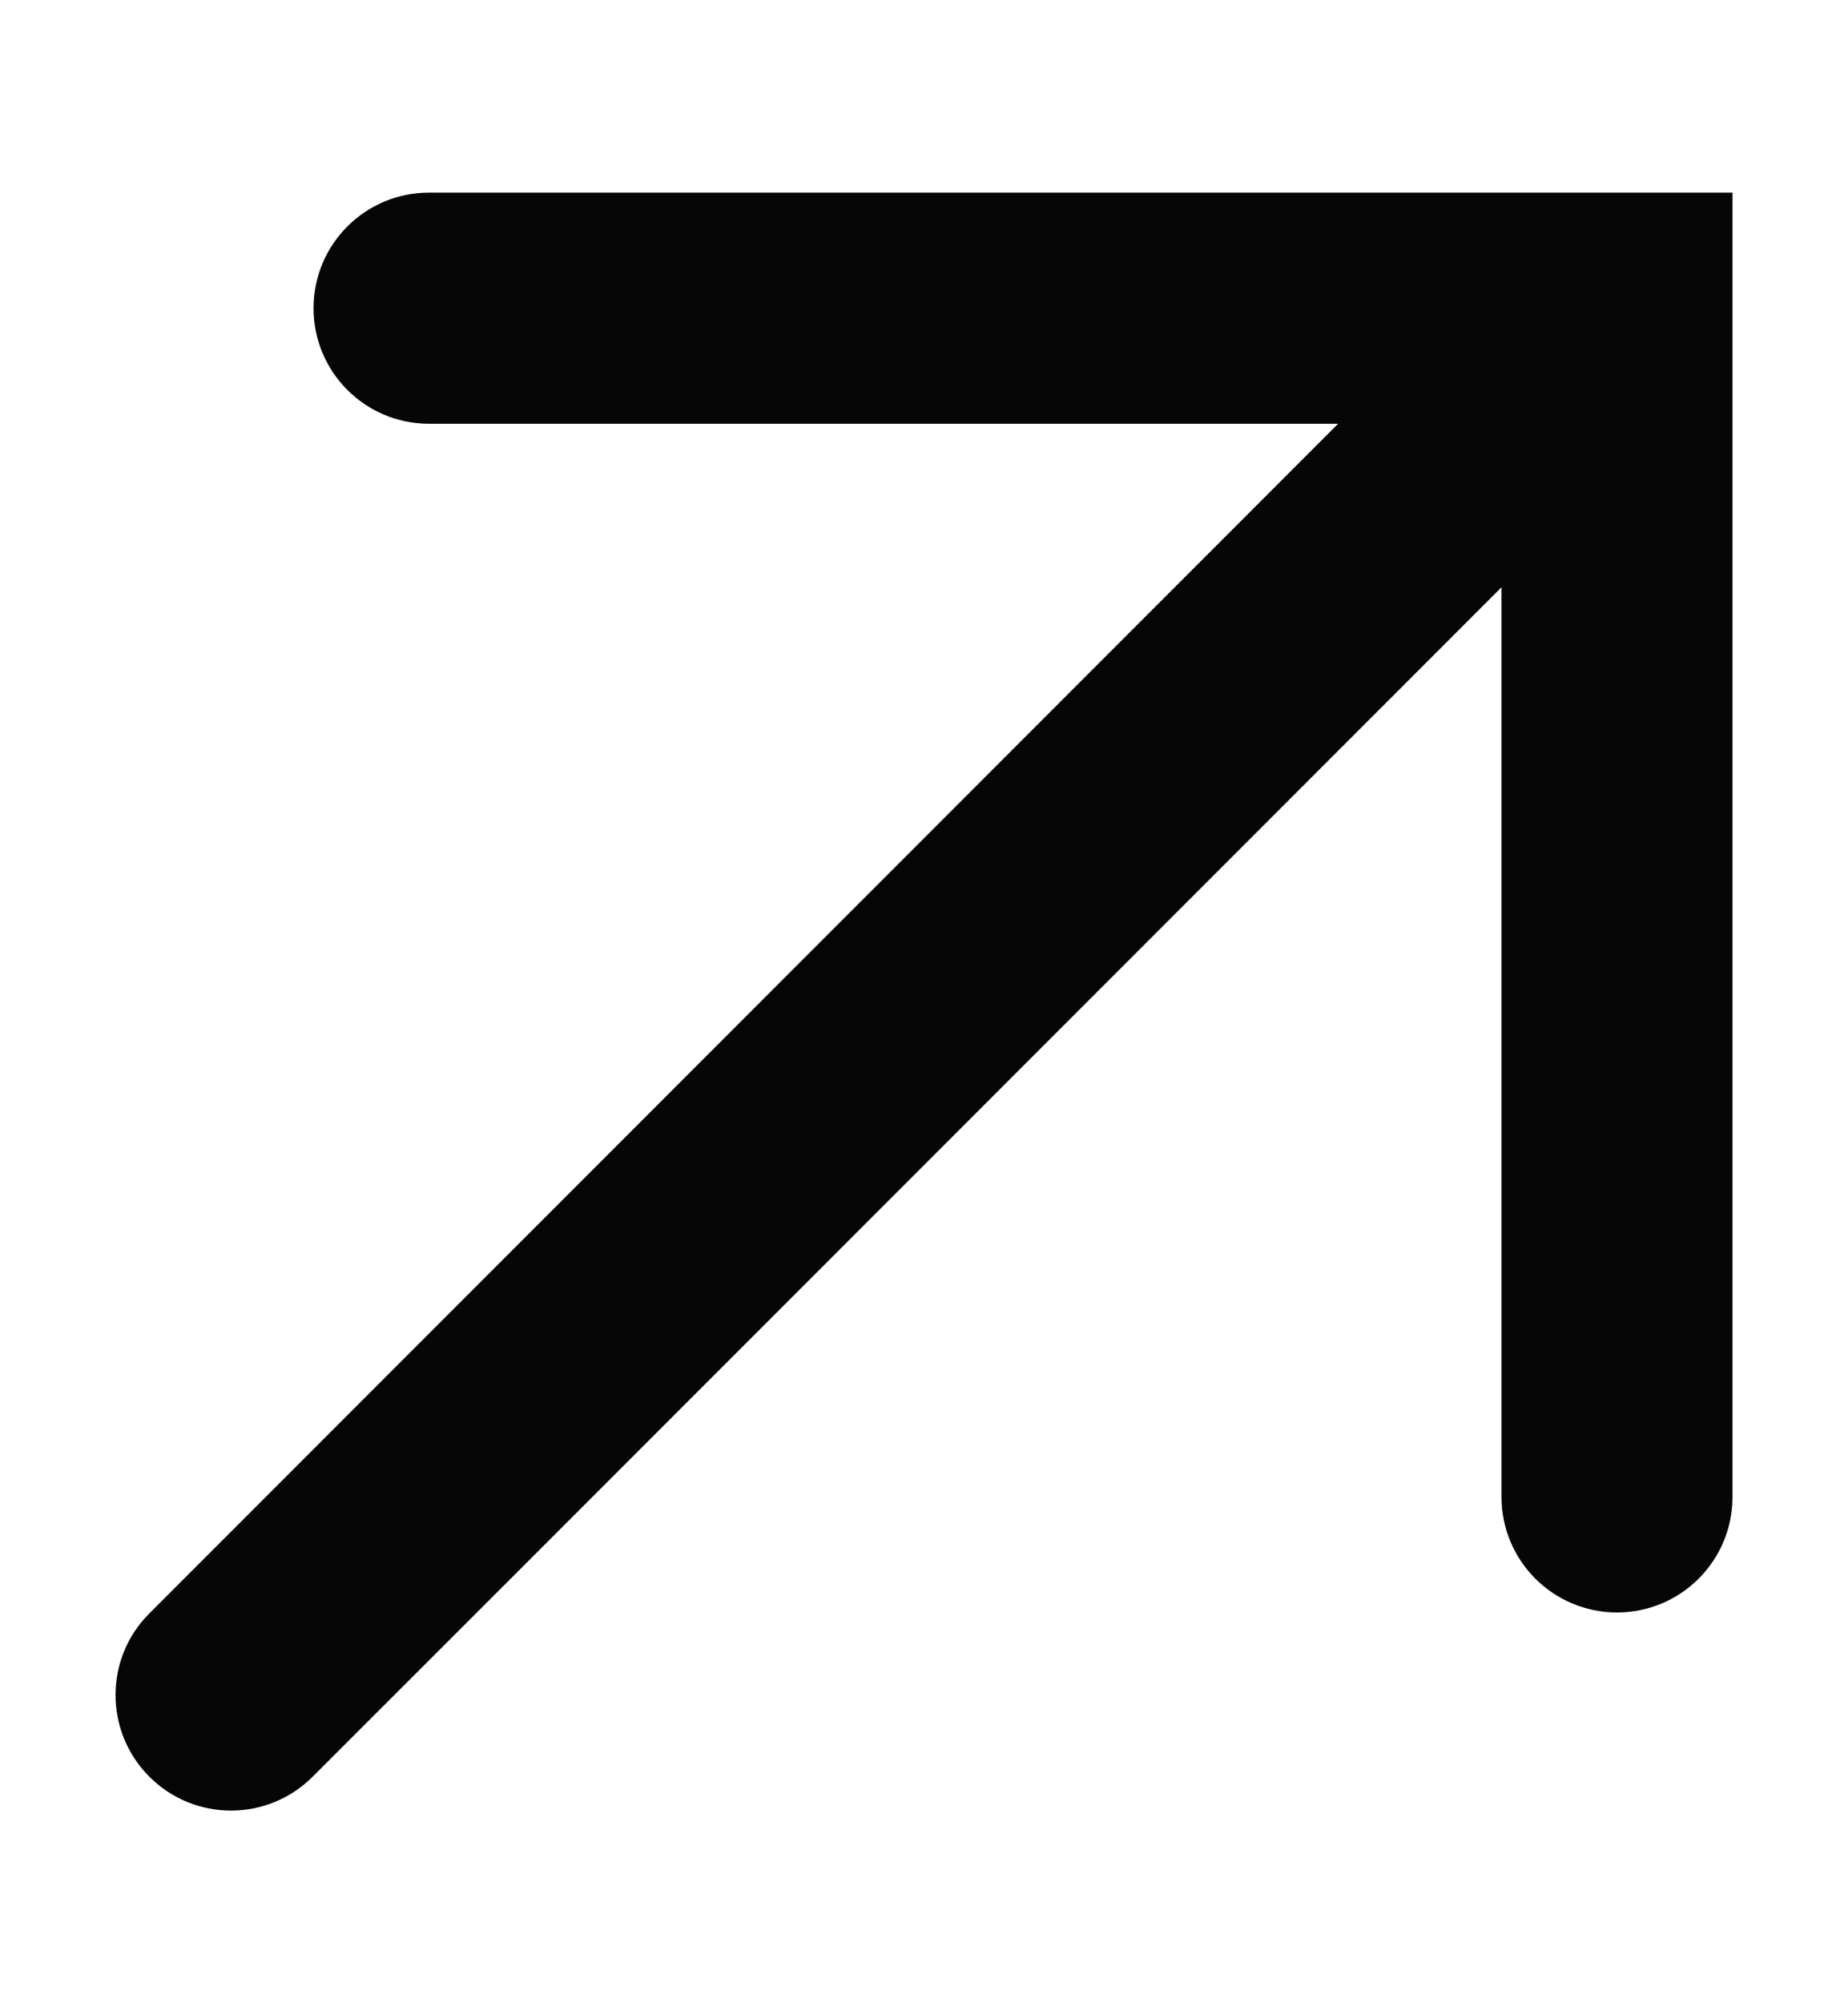
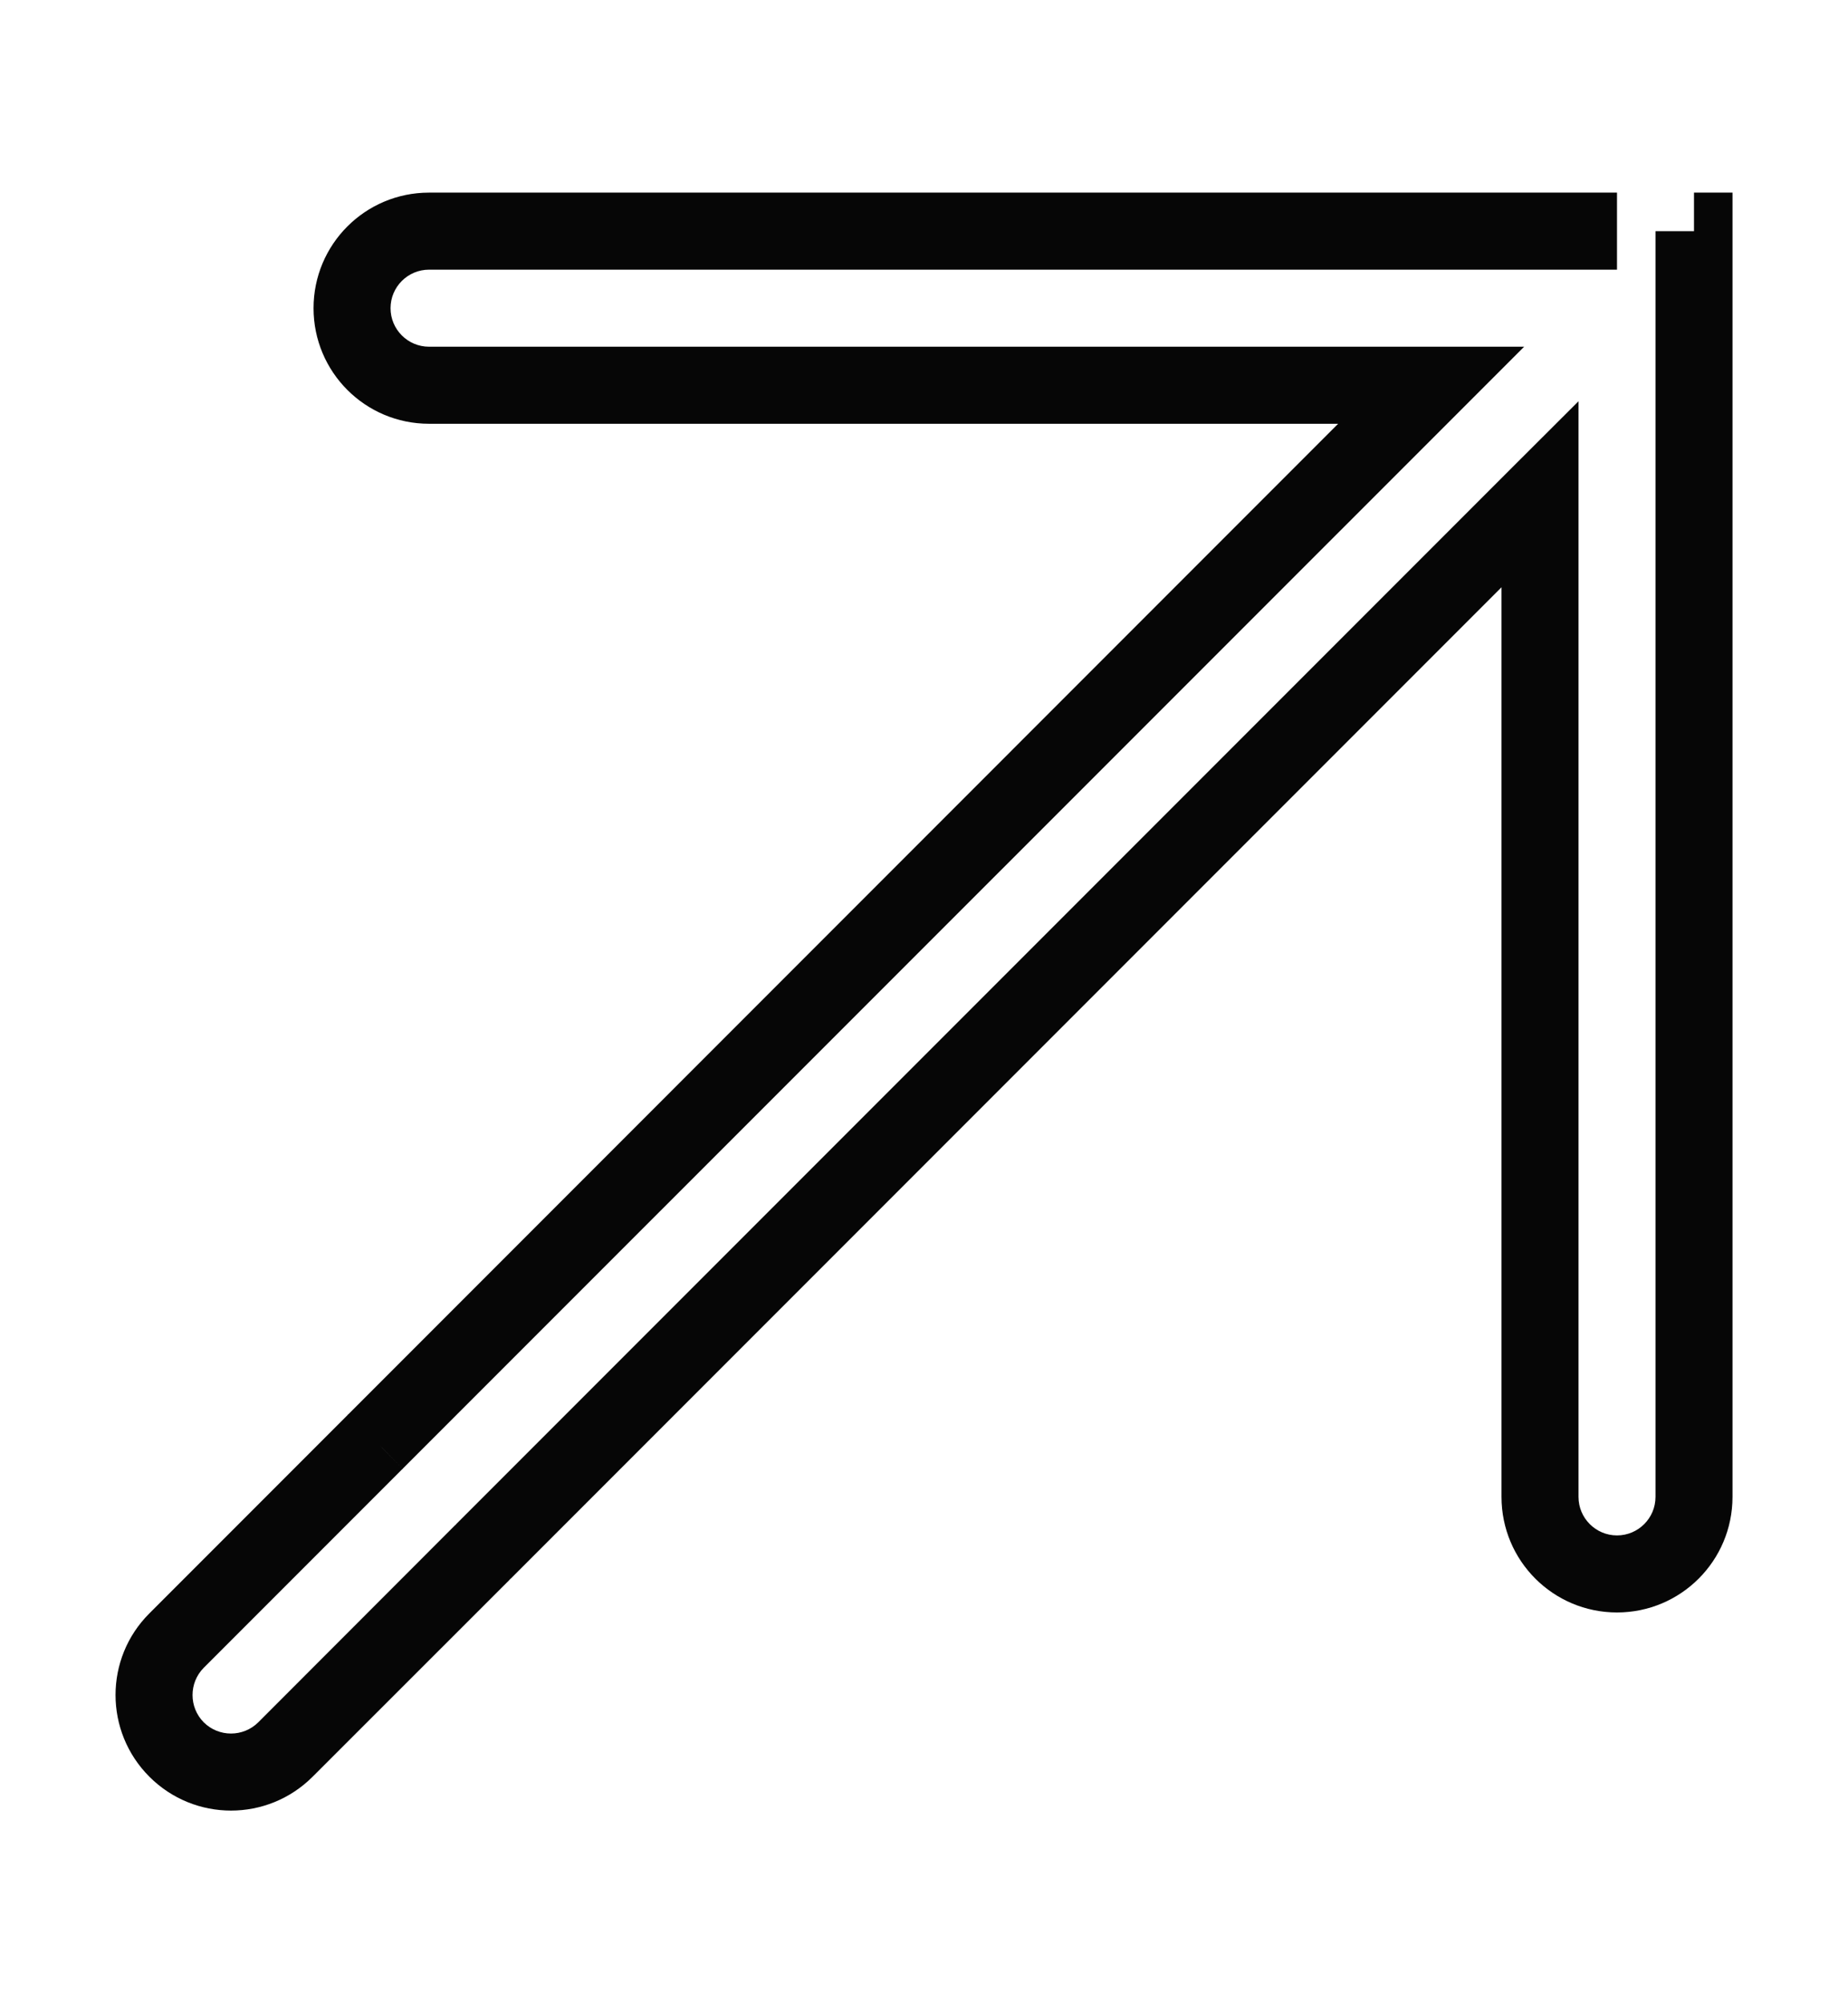
<svg xmlns="http://www.w3.org/2000/svg" width="12" height="13" viewBox="0 0 12 13" fill="none">
-   <path fill-rule="evenodd" clip-rule="evenodd" d="M2.786 1.5C2.51 1.5 2.286 1.724 2.286 2C2.286 2.276 2.51 2.5 2.786 2.5H9.293L2.44 9.353L2.432 9.36L1.146 10.646C0.951 10.842 0.951 11.158 1.146 11.354C1.342 11.549 1.658 11.549 1.854 11.354L3.132 10.075L3.139 10.068L10 3.207V9.714C10 9.99 10.224 10.214 10.5 10.214C10.776 10.214 11 9.99 11 9.714V2V1.5H10.5H2.786Z" fill="#060606" />
-   <path d="M9.293 2.5L9.47 2.677L9.897 2.25H9.293V2.5ZM2.44 9.353L2.615 9.532L2.616 9.53L2.44 9.353ZM2.432 9.36L2.257 9.182L2.256 9.184L2.432 9.36ZM1.146 10.646L1.323 10.823L1.323 10.823L1.146 10.646ZM1.146 11.354L1.323 11.177L1.323 11.177L1.146 11.354ZM1.854 11.354L2.03 11.53L2.03 11.53L1.854 11.354ZM3.132 10.075L2.957 9.897L2.955 9.898L3.132 10.075ZM3.139 10.068L3.314 10.246L3.316 10.245L3.139 10.068ZM10 3.207H10.25V2.604L9.823 3.03L10 3.207ZM11 1.5H11.25V1.25H11V1.5ZM2.536 2C2.536 1.862 2.648 1.75 2.786 1.75V1.25C2.371 1.25 2.036 1.586 2.036 2H2.536ZM2.786 2.25C2.648 2.25 2.536 2.138 2.536 2H2.036C2.036 2.414 2.371 2.75 2.786 2.75V2.25ZM9.293 2.25H2.786V2.75H9.293V2.25ZM9.116 2.323L2.263 9.177L2.616 9.53L9.47 2.677L9.116 2.323ZM2.265 9.175L2.257 9.182L2.607 9.539L2.615 9.532L2.265 9.175ZM2.256 9.184L0.97 10.47L1.323 10.823L2.609 9.537L2.256 9.184ZM0.97 10.47C0.677 10.762 0.677 11.237 0.97 11.53L1.323 11.177C1.226 11.079 1.226 10.921 1.323 10.823L0.97 10.47ZM0.97 11.53C1.263 11.823 1.737 11.823 2.03 11.53L1.677 11.177C1.579 11.274 1.421 11.274 1.323 11.177L0.97 11.53ZM2.03 11.53L3.309 10.252L2.955 9.898L1.677 11.177L2.03 11.53ZM3.307 10.254L3.314 10.246L2.964 9.889L2.957 9.897L3.307 10.254ZM3.316 10.245L10.177 3.384L9.823 3.03L2.962 9.891L3.316 10.245ZM10.25 9.714V3.207H9.75V9.714H10.25ZM10.5 9.964C10.362 9.964 10.25 9.852 10.25 9.714H9.75C9.75 10.129 10.086 10.464 10.5 10.464V9.964ZM10.75 9.714C10.75 9.852 10.638 9.964 10.5 9.964V10.464C10.914 10.464 11.25 10.129 11.25 9.714H10.75ZM10.75 2V9.714H11.25V2H10.75ZM10.75 1.5V2H11.25V1.5H10.75ZM10.5 1.75H11V1.25H10.5V1.75ZM2.786 1.75H10.5V1.25H2.786V1.75Z" fill="#060606" />
+   <path d="M9.293 2.5L9.47 2.677L9.897 2.25H9.293V2.5ZM2.44 9.353L2.615 9.532L2.616 9.53L2.44 9.353ZM2.432 9.36L2.257 9.182L2.256 9.184L2.432 9.36ZM1.146 10.646L1.323 10.823L1.323 10.823L1.146 10.646ZM1.146 11.354L1.323 11.177L1.323 11.177L1.146 11.354ZM1.854 11.354L2.03 11.53L2.03 11.53L1.854 11.354ZM3.132 10.075L2.957 9.897L2.955 9.898L3.132 10.075ZM3.139 10.068L3.314 10.246L3.316 10.245L3.139 10.068ZM10 3.207H10.25V2.604L9.823 3.03L10 3.207ZM11 1.5H11.25V1.25H11V1.5ZM2.536 2C2.536 1.862 2.648 1.75 2.786 1.75V1.25C2.371 1.25 2.036 1.586 2.036 2H2.536ZM2.786 2.25C2.648 2.25 2.536 2.138 2.536 2H2.036C2.036 2.414 2.371 2.75 2.786 2.75V2.25ZM9.293 2.25H2.786V2.75H9.293V2.25ZM9.116 2.323L2.263 9.177L2.616 9.53L9.47 2.677L9.116 2.323ZM2.265 9.175L2.257 9.182L2.607 9.539L2.615 9.532L2.265 9.175ZM2.256 9.184L0.97 10.47L1.323 10.823L2.609 9.537L2.256 9.184ZM0.97 10.47C0.677 10.762 0.677 11.237 0.97 11.53L1.323 11.177C1.226 11.079 1.226 10.921 1.323 10.823L0.97 10.47ZM0.97 11.53C1.263 11.823 1.737 11.823 2.03 11.53L1.677 11.177C1.579 11.274 1.421 11.274 1.323 11.177L0.97 11.53ZM2.03 11.53L3.309 10.252L2.955 9.898L1.677 11.177L2.03 11.53ZM3.307 10.254L3.314 10.246L2.964 9.889L2.957 9.897L3.307 10.254ZM3.316 10.245L10.177 3.384L9.823 3.03L2.962 9.891L3.316 10.245ZM10.25 9.714V3.207H9.75V9.714H10.25ZM10.5 9.964C10.362 9.964 10.25 9.852 10.25 9.714H9.75C9.75 10.129 10.086 10.464 10.5 10.464V9.964ZM10.75 9.714C10.75 9.852 10.638 9.964 10.5 9.964V10.464C10.914 10.464 11.25 10.129 11.25 9.714H10.75ZM10.75 2V9.714H11.25V2H10.75ZM10.75 1.5V2H11.25V1.5H10.75ZM10.5 1.75V1.25H10.5V1.75ZM2.786 1.75H10.5V1.25H2.786V1.75Z" fill="#060606" />
</svg>